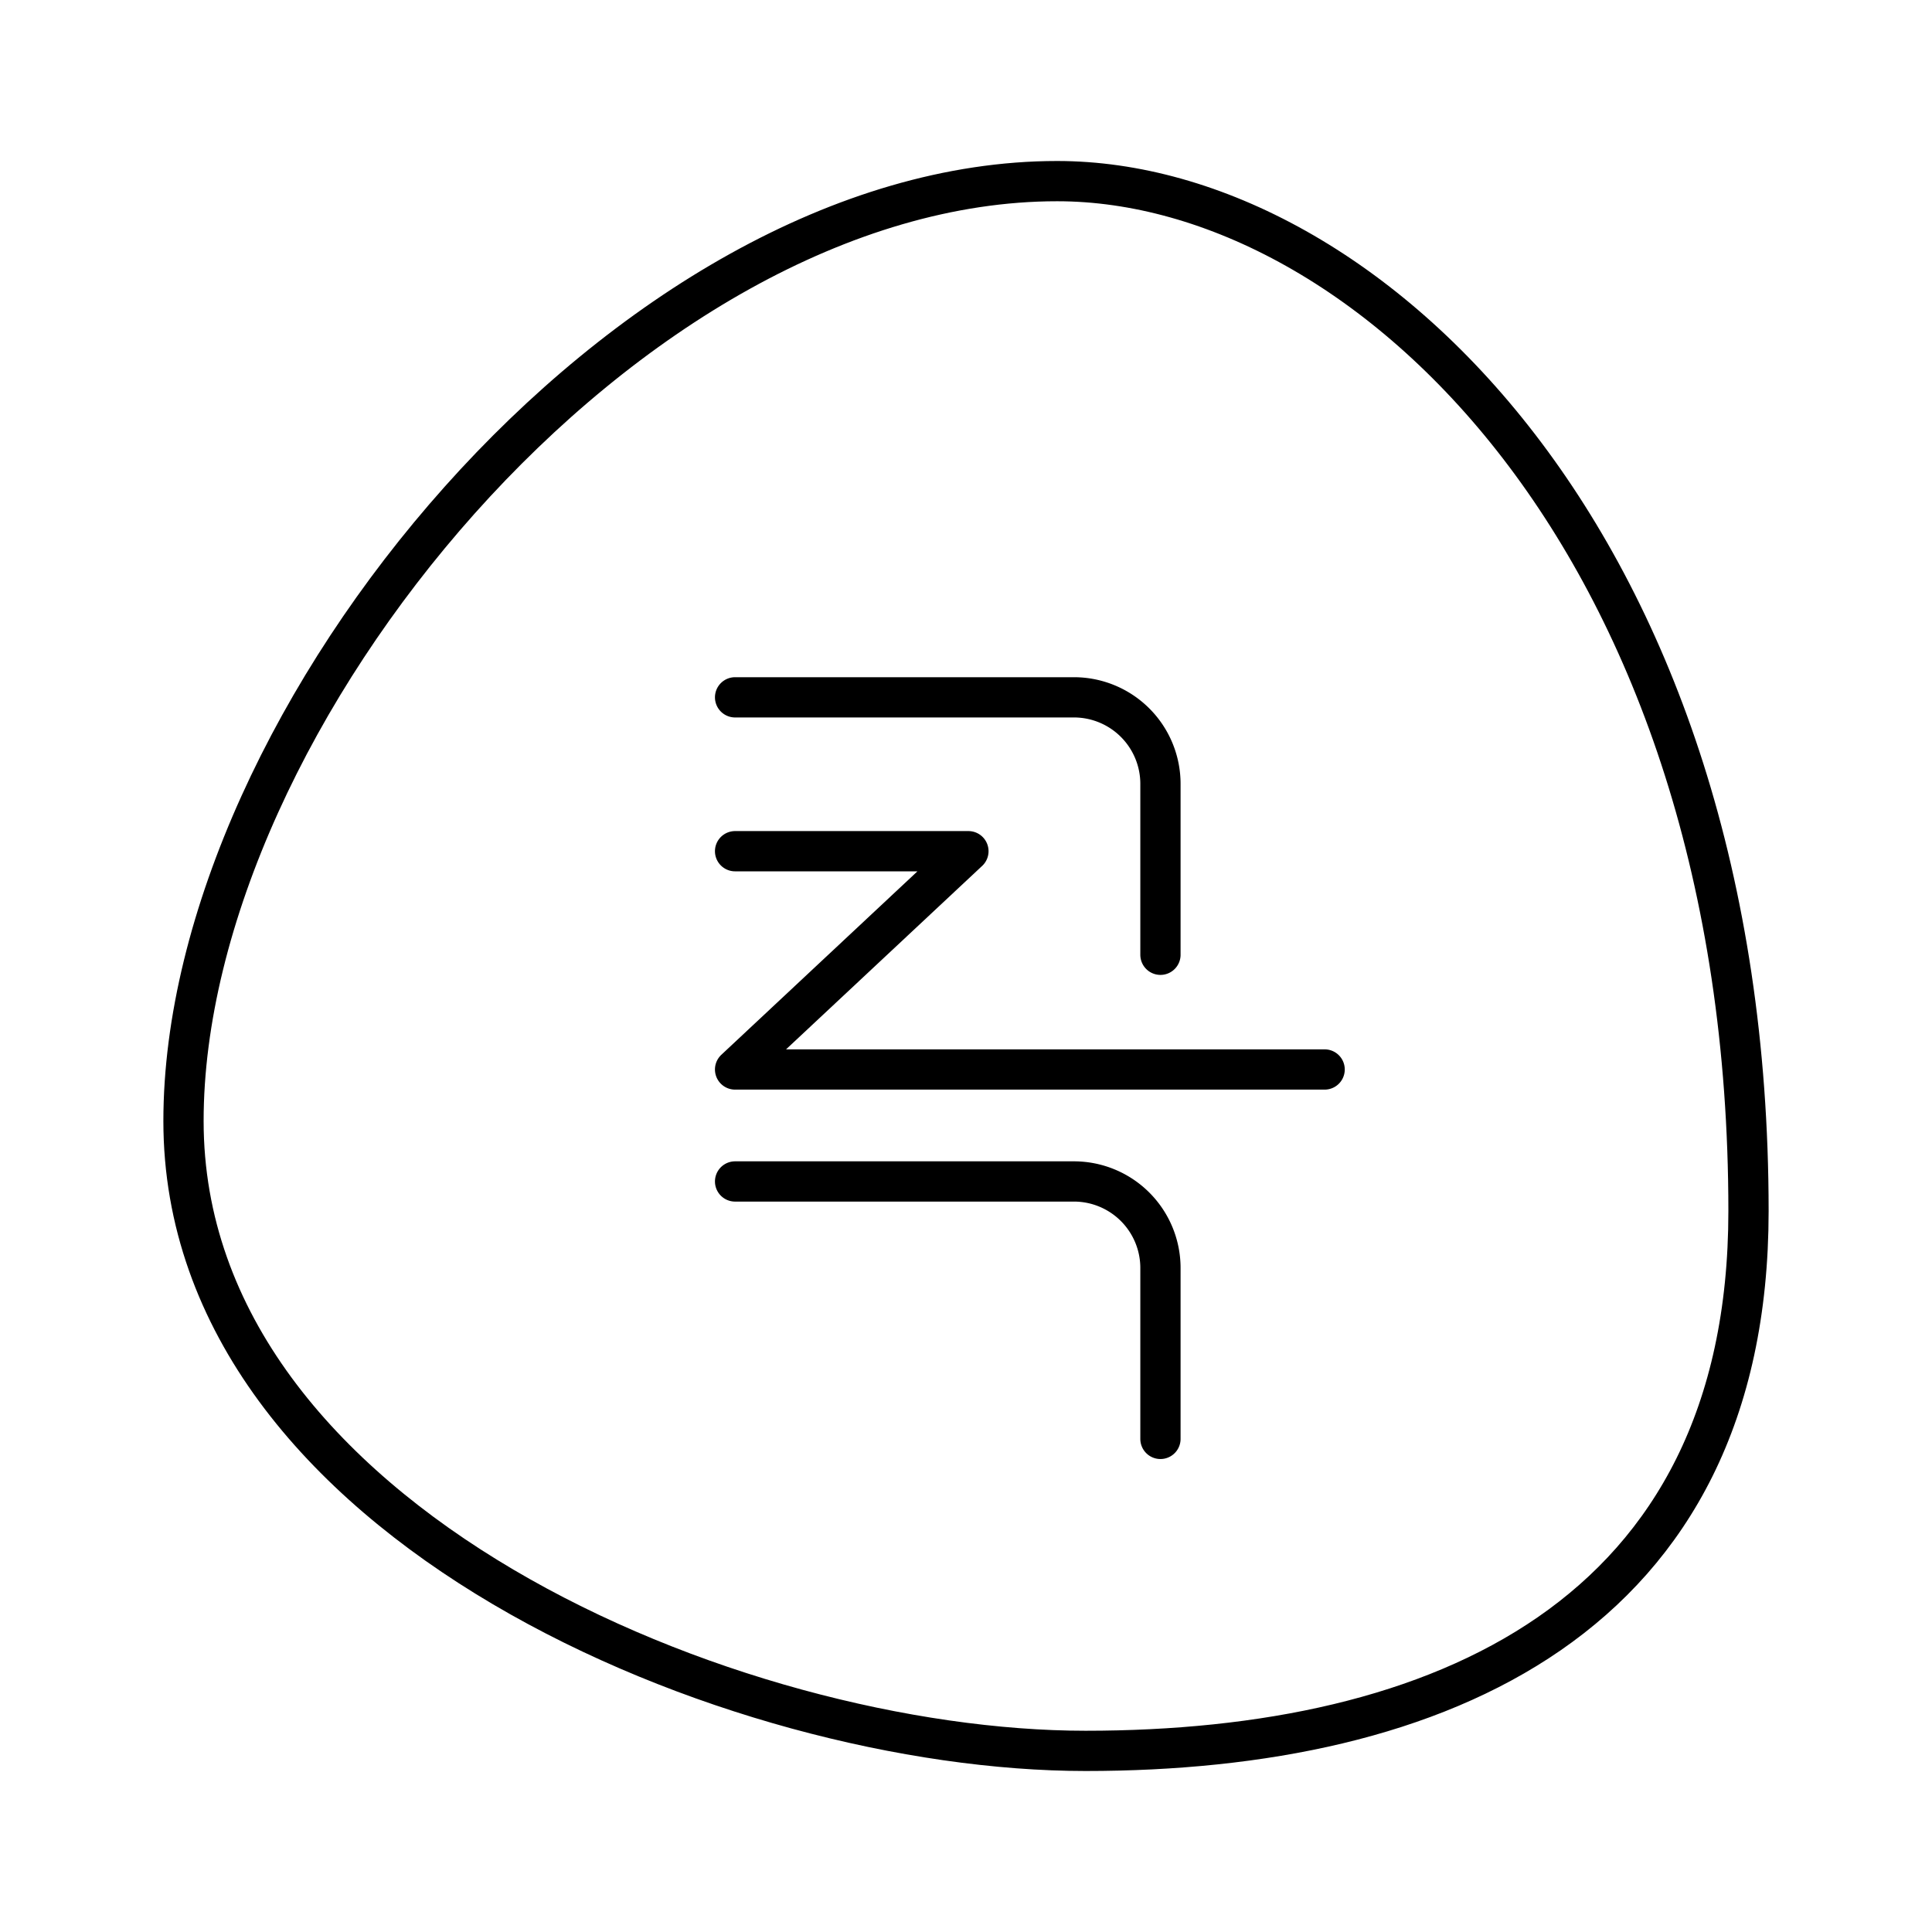
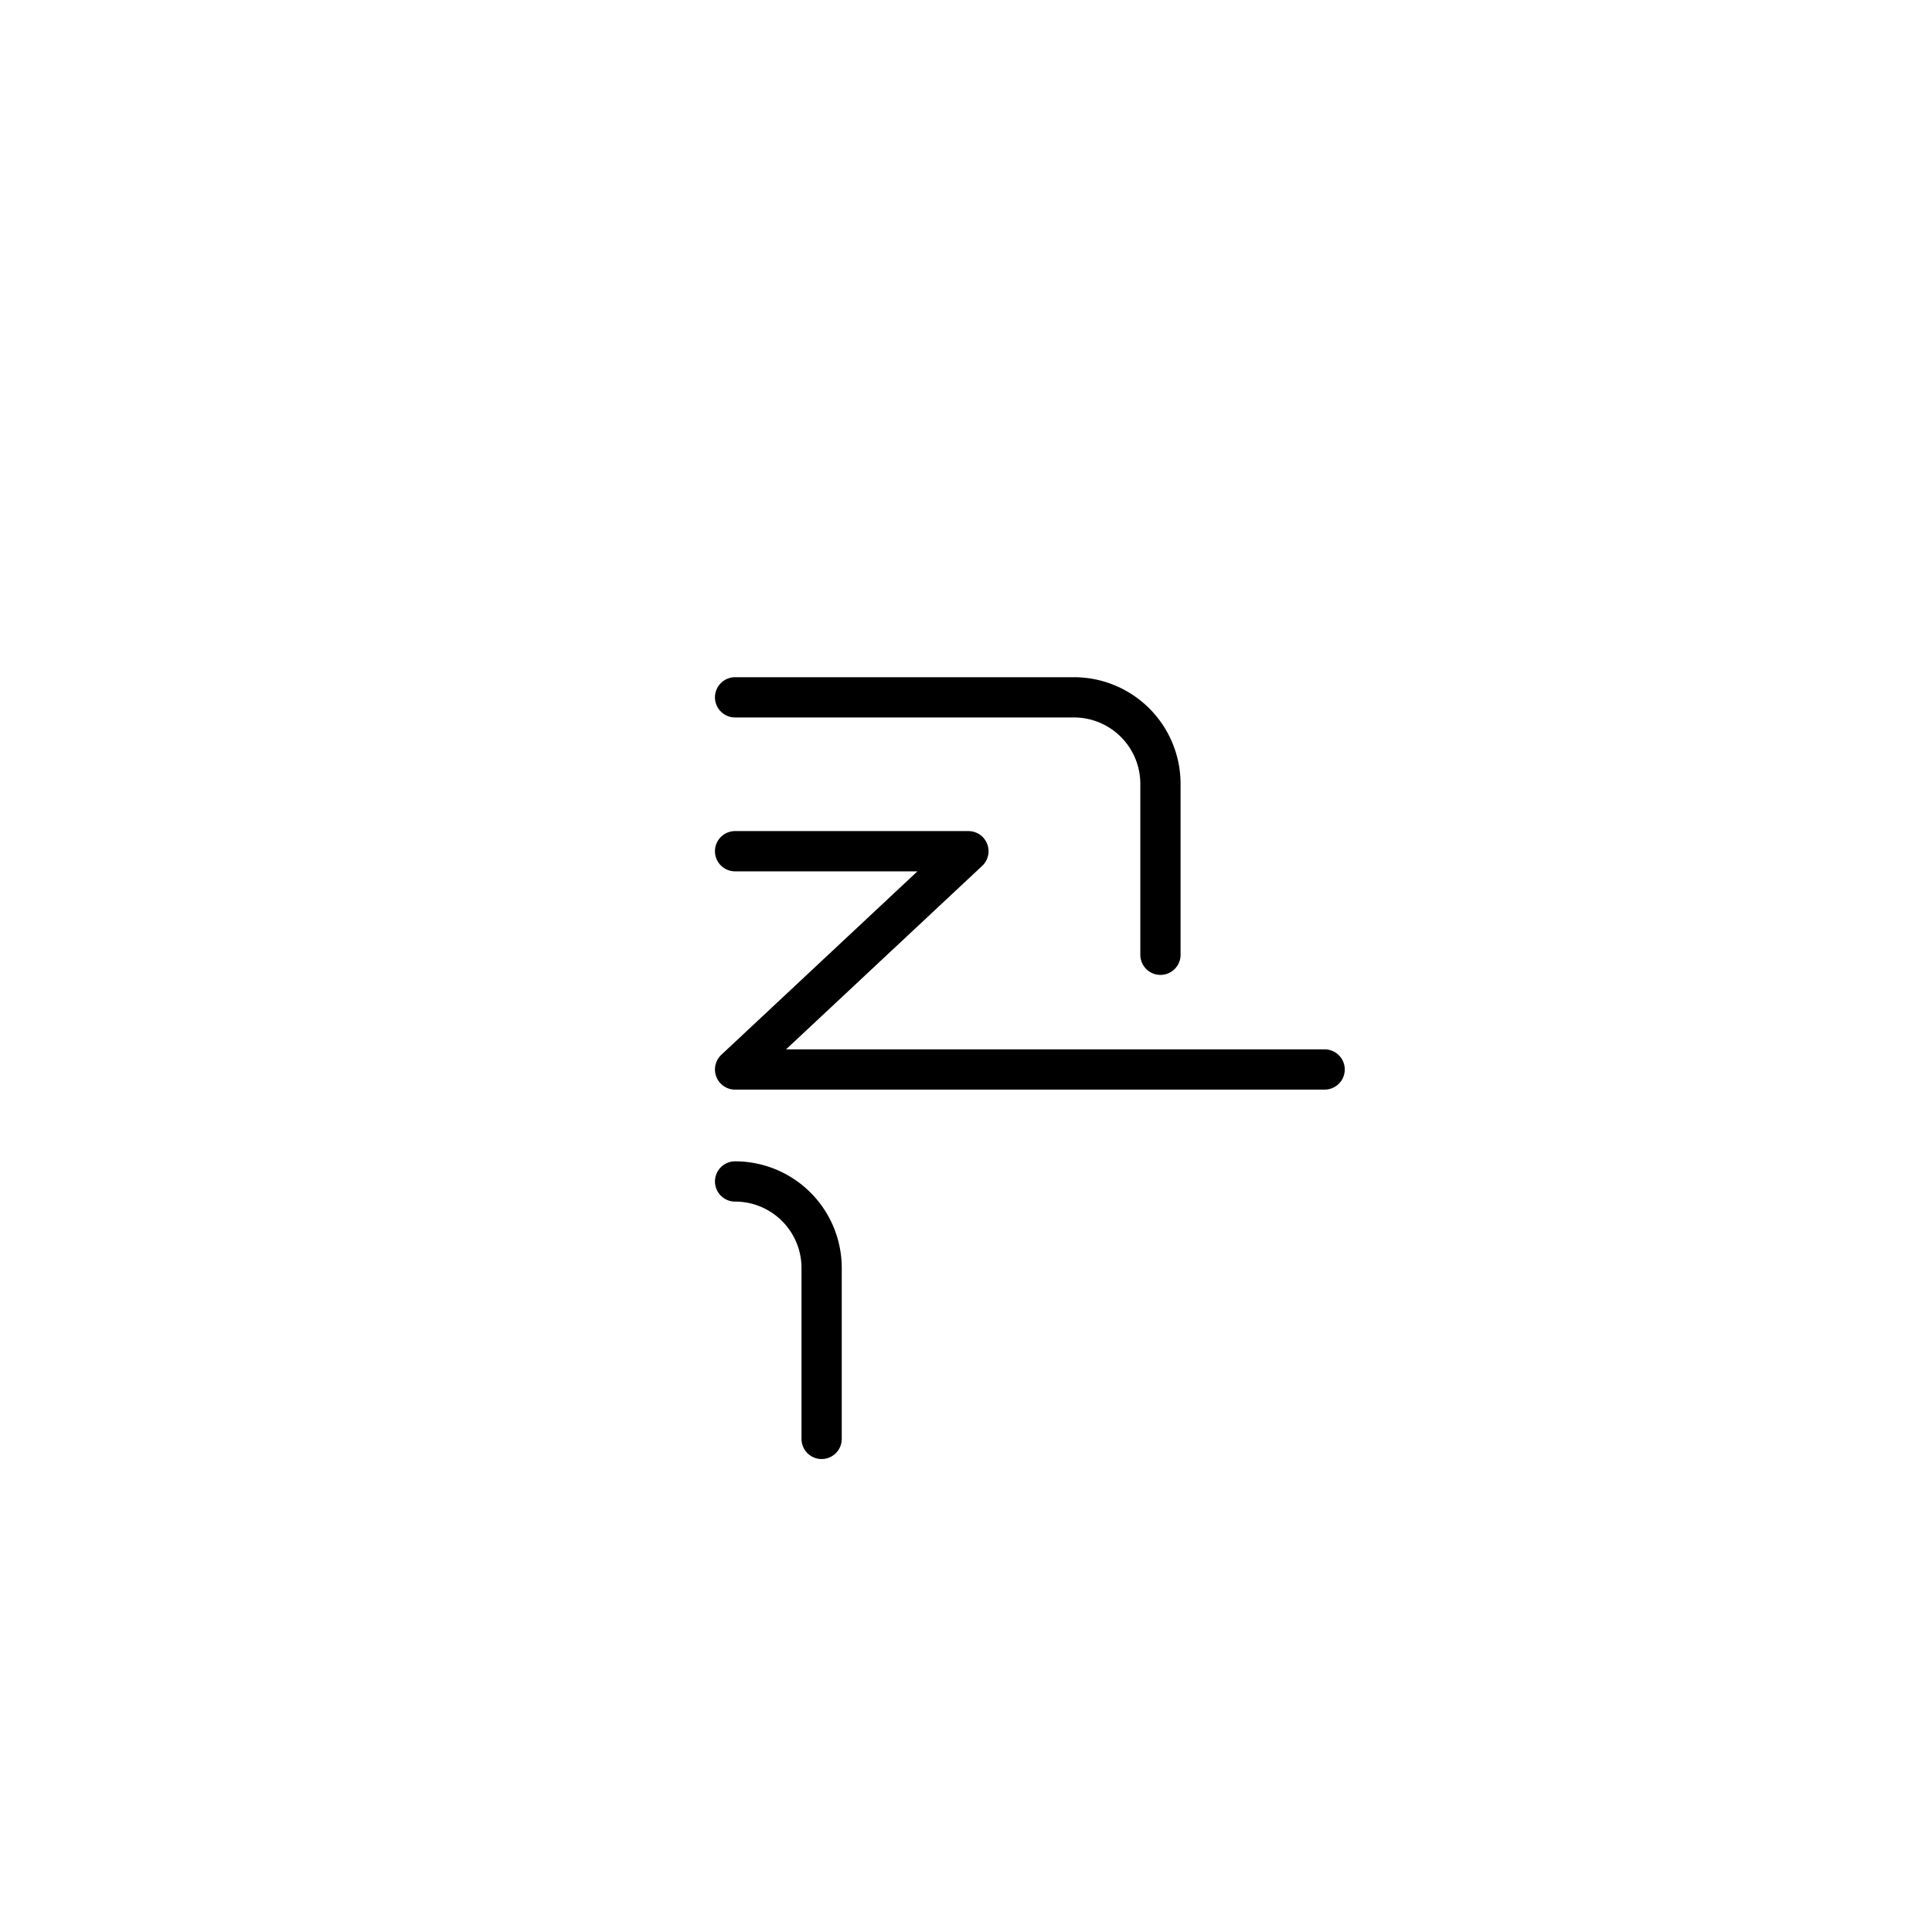
<svg xmlns="http://www.w3.org/2000/svg" width="800" height="800" viewBox="0 0 48 48">
-   <path fill="none" stroke="currentColor" stroke-linecap="round" stroke-linejoin="round" d="M18.263 29.353h8.418a2.15 2.15 0 0 1 2.15 2.15v4.246M18.263 17.325h8.418a2.15 2.15 0 0 1 2.15 2.15v4.246m-10.568-2.573h5.797l-5.797 5.423H32.91" />
-   <path fill="none" stroke="currentColor" stroke-linecap="round" stroke-linejoin="round" d="M26.265 4.5c7.706 0 17.176 9.059 17.176 25.588c0 10.118-7.706 13.412-16.47 13.412c-8.708 0-22.412-5.647-22.412-15.647S15.618 4.5 26.265 4.5" />
+   <path fill="none" stroke="currentColor" stroke-linecap="round" stroke-linejoin="round" d="M18.263 29.353a2.15 2.15 0 0 1 2.15 2.15v4.246M18.263 17.325h8.418a2.15 2.15 0 0 1 2.15 2.15v4.246m-10.568-2.573h5.797l-5.797 5.423H32.91" />
</svg>